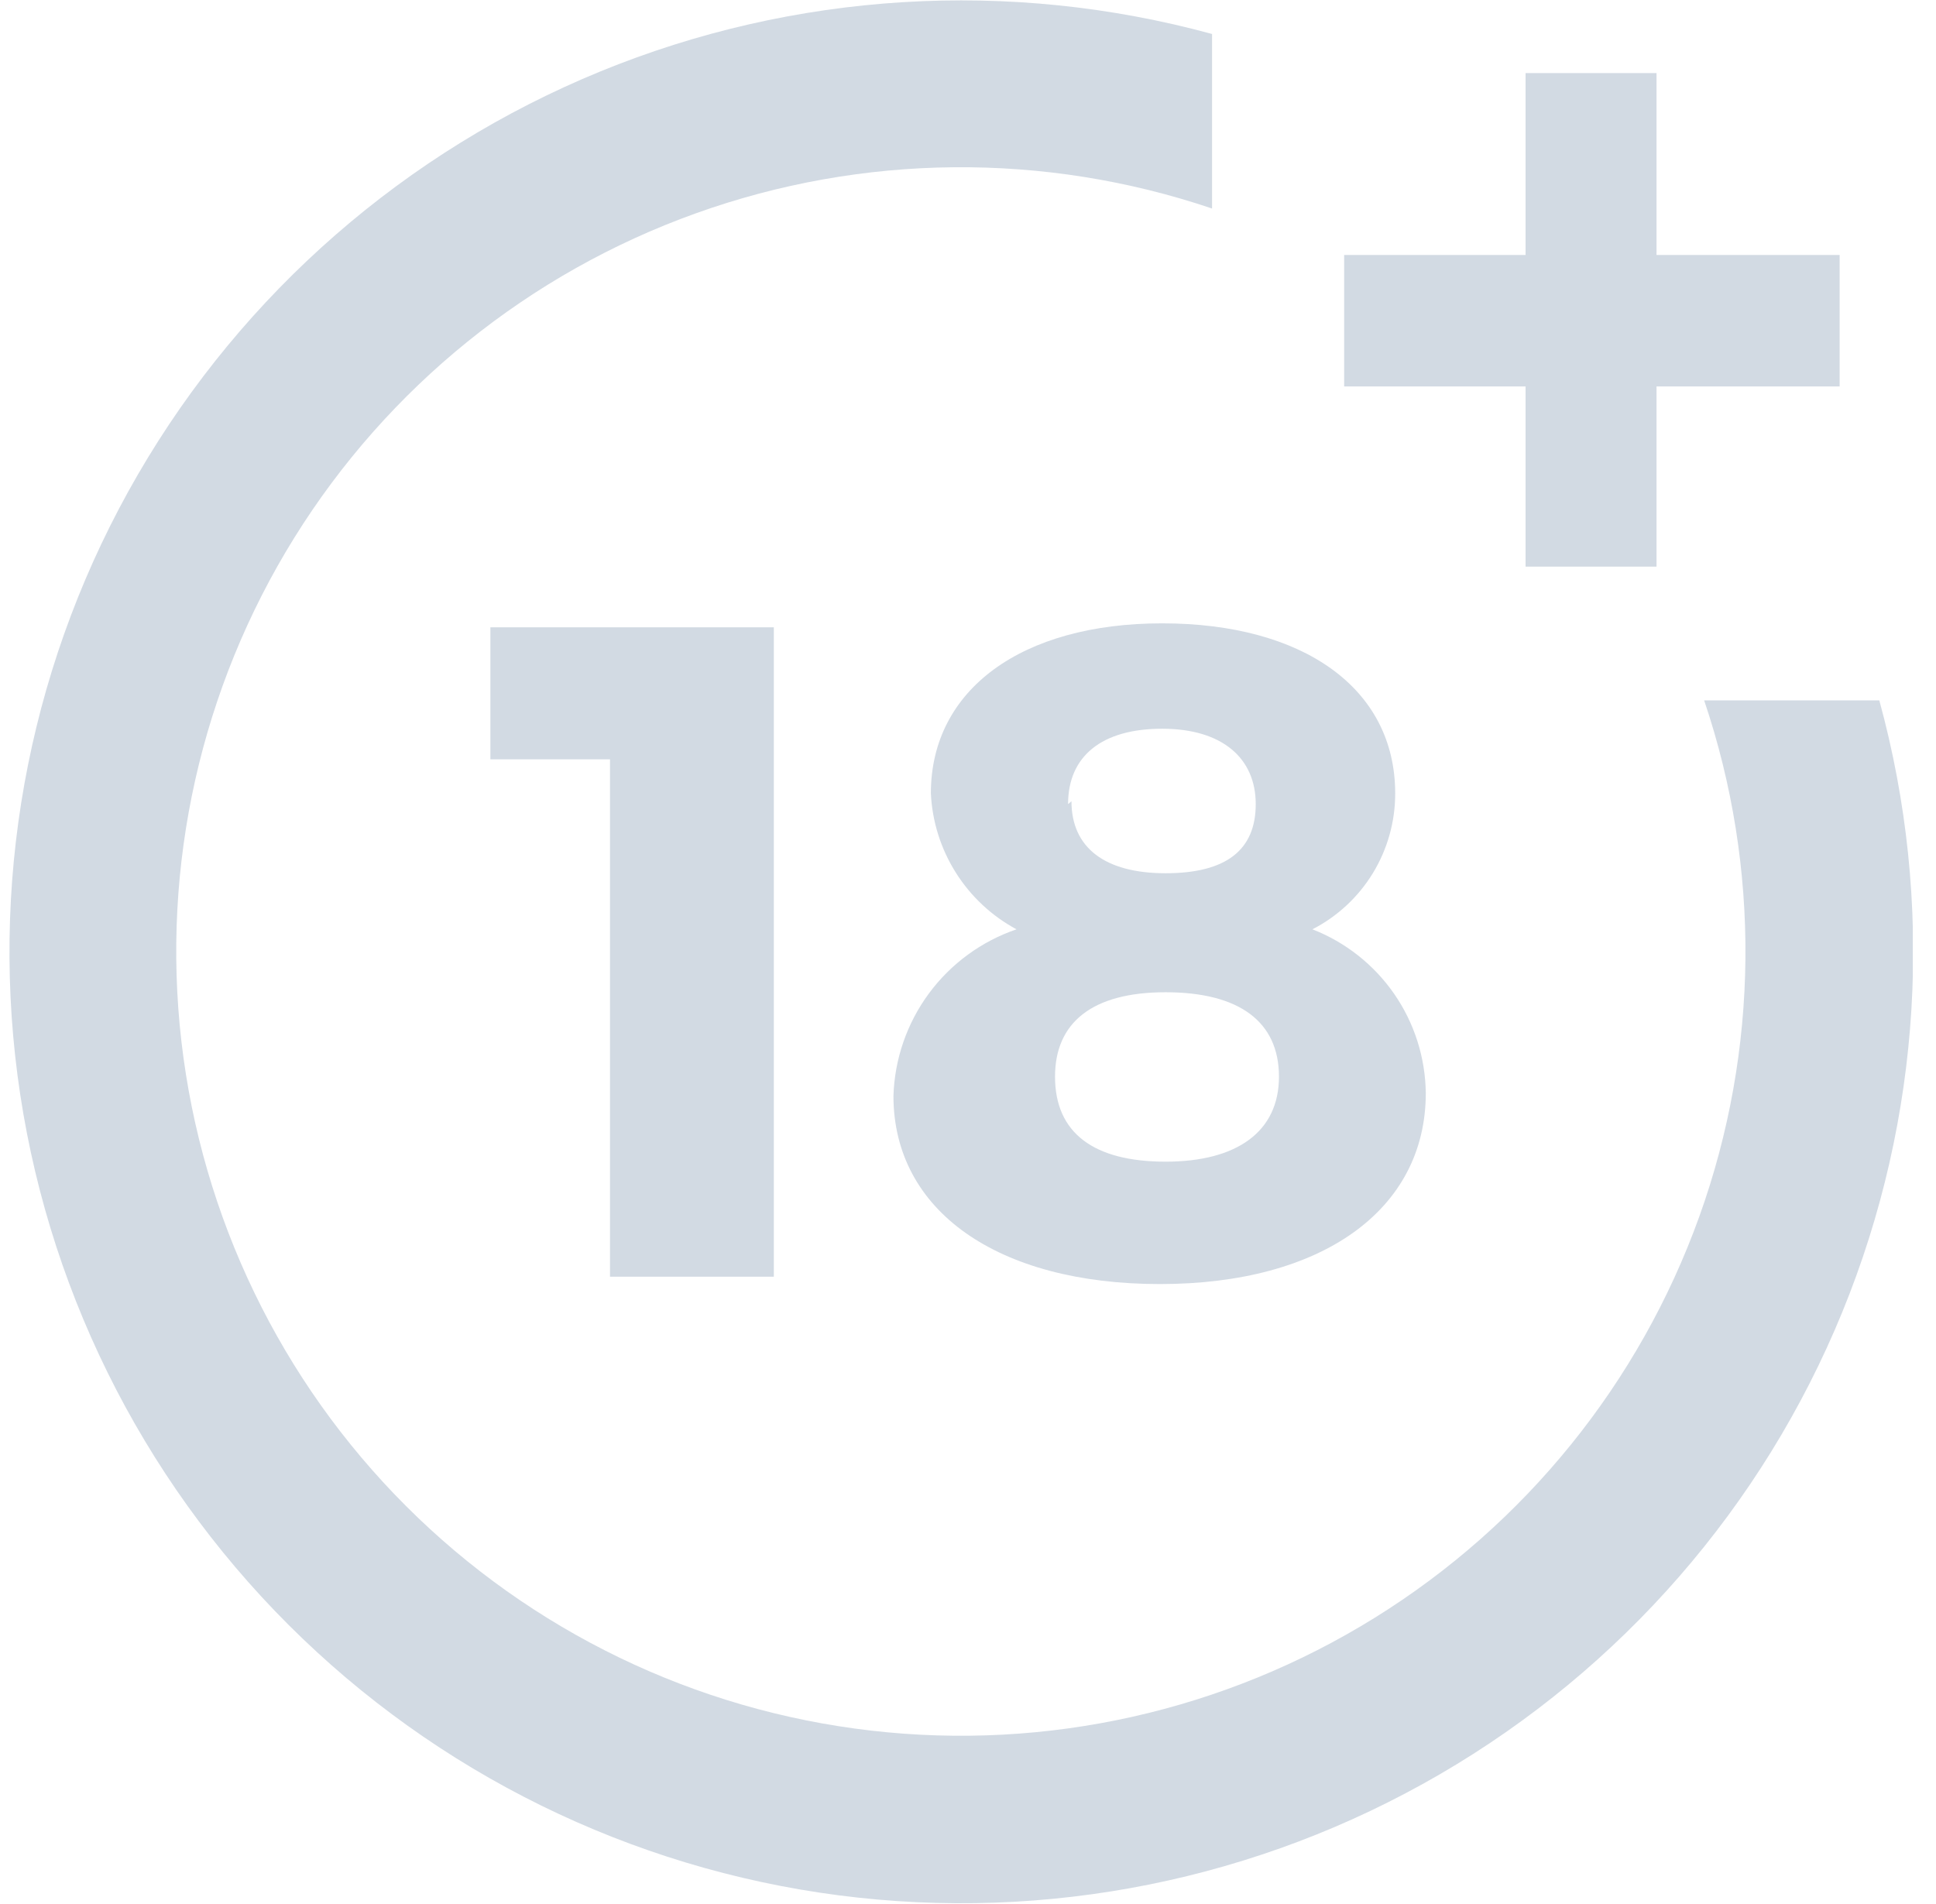
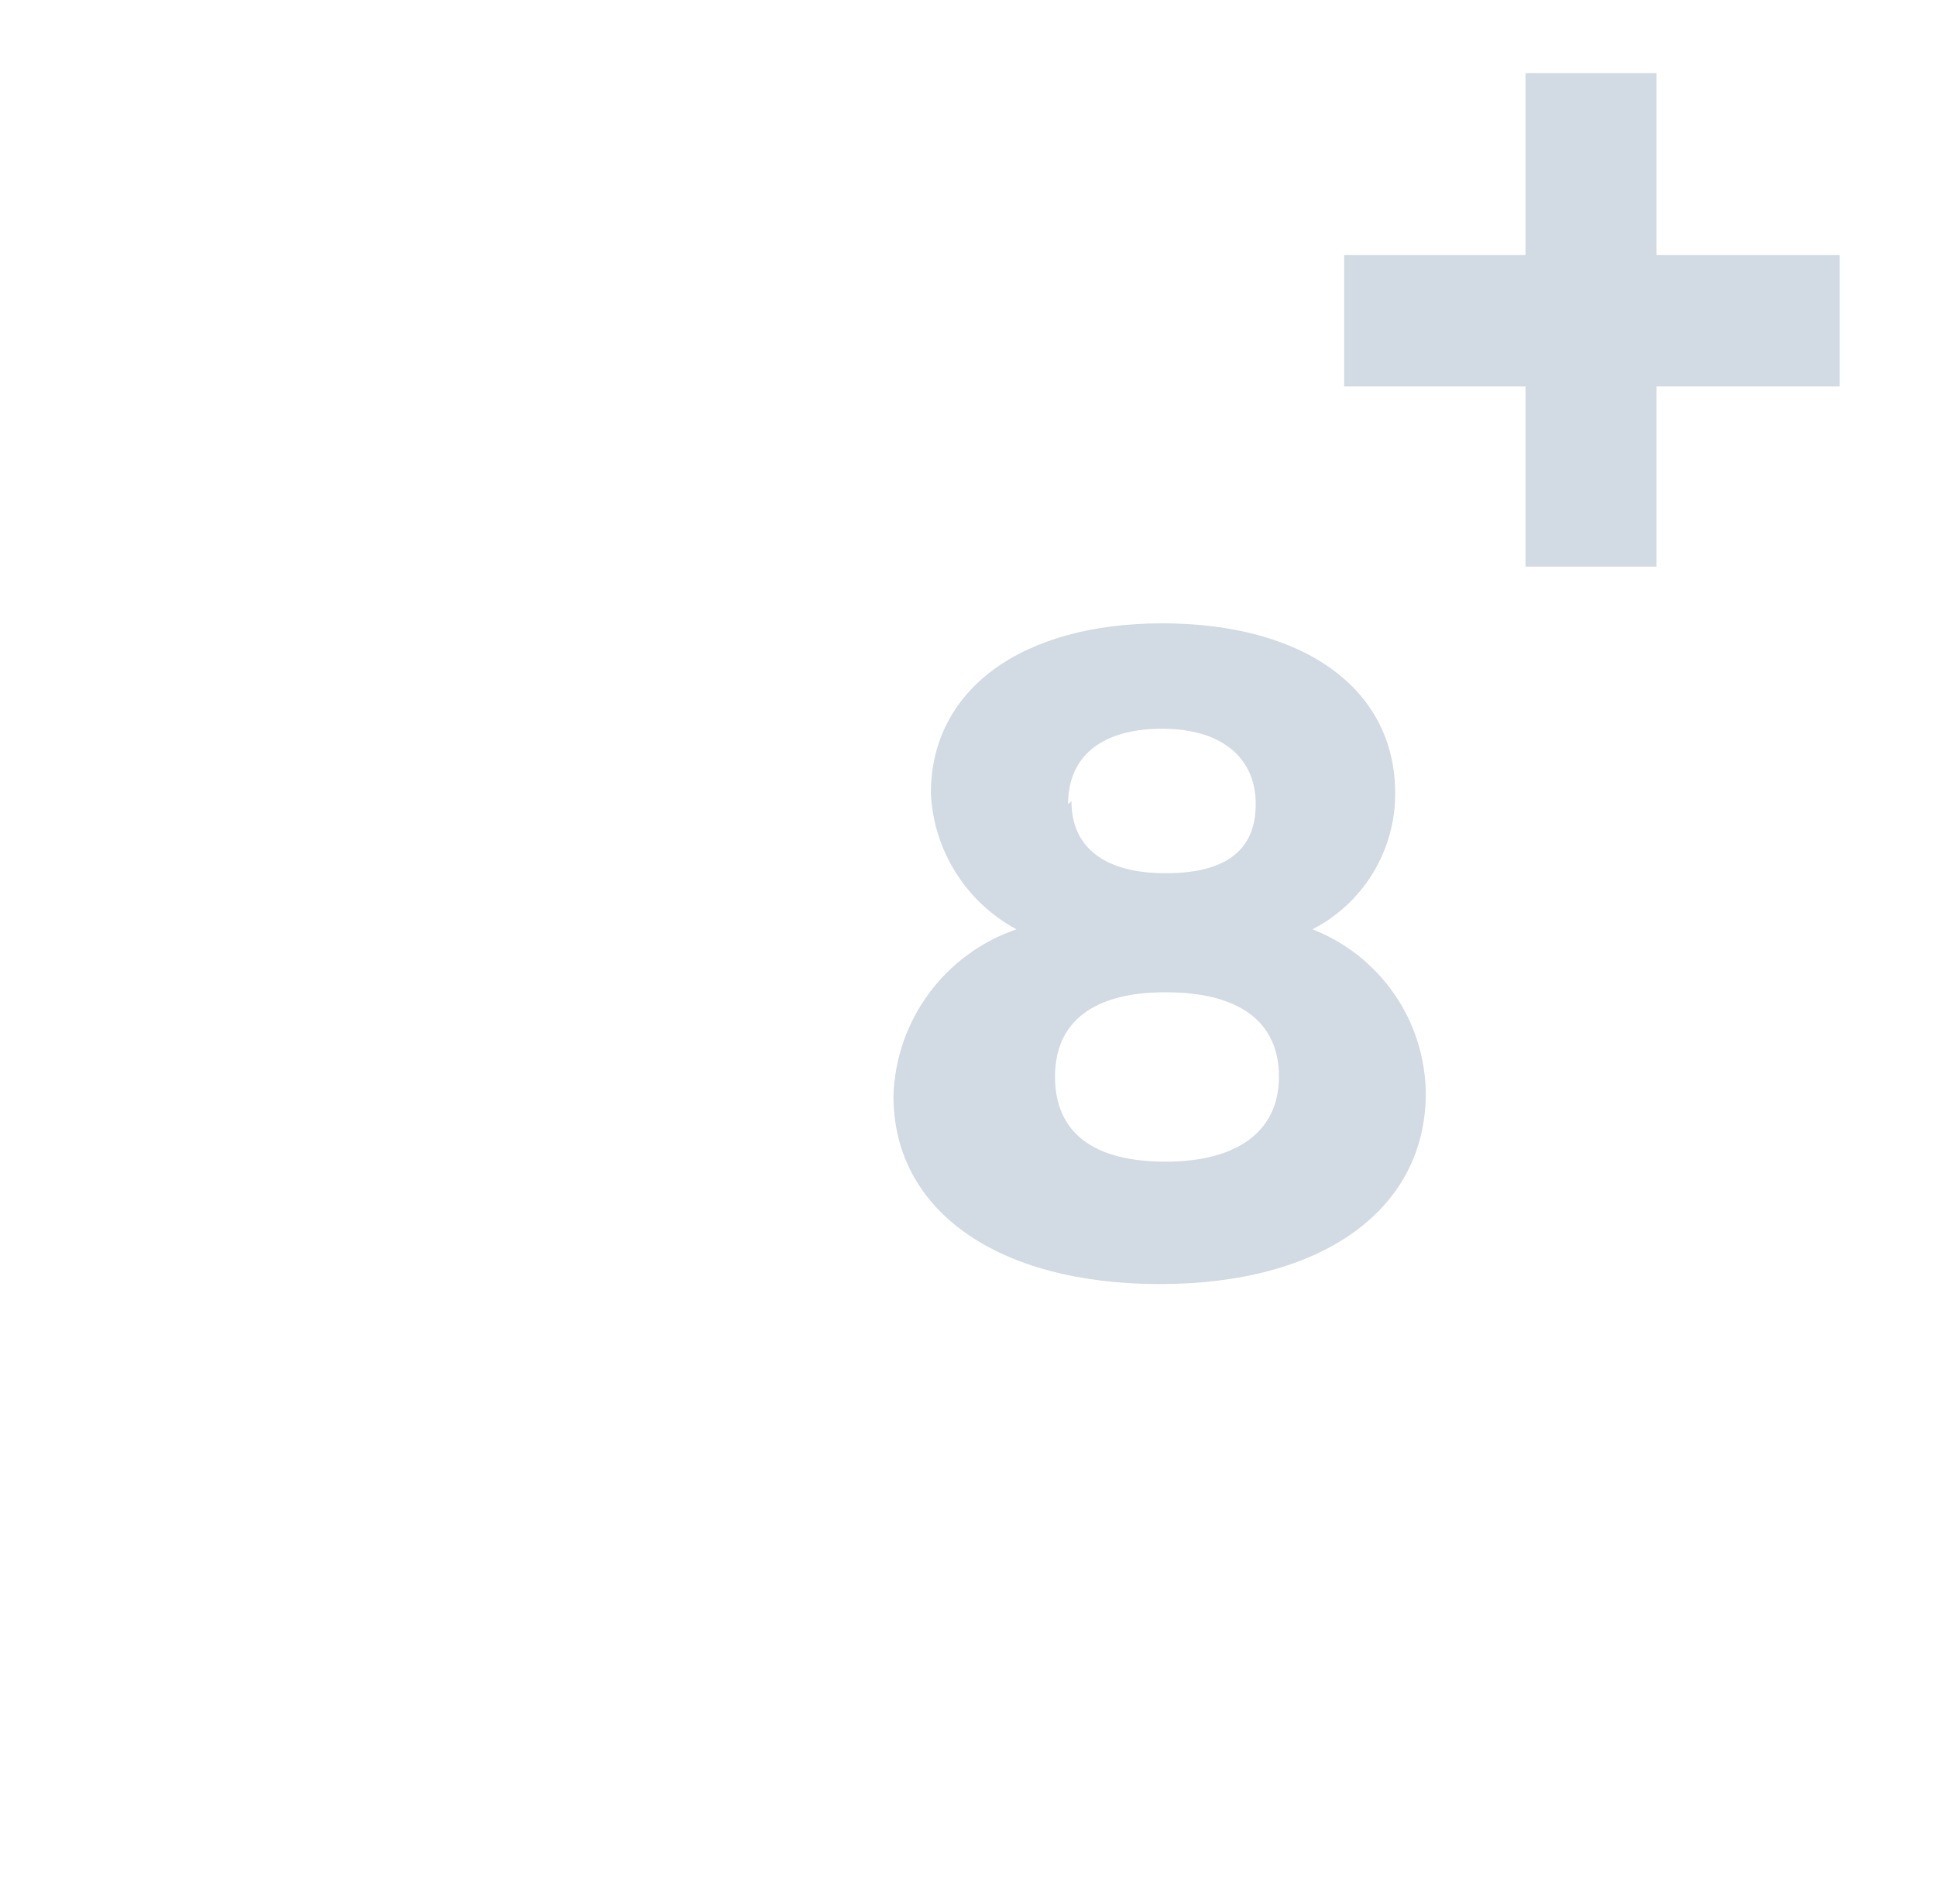
<svg xmlns="http://www.w3.org/2000/svg" width="61" height="60" viewBox="0 0 61 60" fill="none">
  <g clip-path="url(#clip0_751_50655)">
-     <path d="M19.22 40.232V23.928H15.451V19.768H24.382V40.232H19.22Z" fill="#D2DAE3" />
    <path d="M43.96 25C43.962 25.885 43.72 26.754 43.26 27.51C42.8 28.266 42.139 28.881 41.352 29.285C42.394 29.691 43.291 30.4 43.928 31.319C44.565 32.239 44.911 33.328 44.924 34.446C44.924 38.125 41.655 40.464 36.547 40.464C31.438 40.464 28.151 38.16 28.151 34.535C28.187 33.37 28.577 32.243 29.269 31.305C29.962 30.367 30.924 29.663 32.028 29.285C31.246 28.864 30.587 28.248 30.115 27.497C29.642 26.746 29.372 25.886 29.33 25C29.33 21.732 32.188 19.643 36.618 19.643C41.048 19.643 43.96 21.678 43.96 25ZM33.242 33.928C33.242 35.714 34.475 36.607 36.725 36.607C38.976 36.607 40.298 35.66 40.298 33.928C40.298 32.196 39.047 31.268 36.725 31.268C34.403 31.268 33.242 32.232 33.242 33.928ZM33.76 25.25C33.76 26.714 34.814 27.518 36.725 27.518C38.637 27.518 39.566 26.785 39.566 25.339C39.566 23.893 38.512 22.964 36.618 22.964C34.725 22.964 33.653 23.821 33.653 25.339L33.76 25.25Z" fill="#D2DAE3" />
-     <path d="M53.695 22.071C55.481 27.354 55.427 33.085 53.543 38.333C51.658 43.581 48.054 48.039 43.315 50.98C38.577 53.922 32.982 55.175 27.441 54.535C21.9 53.896 16.738 51.403 12.794 47.46C8.849 43.517 6.355 38.356 5.716 32.817C5.076 27.277 6.33 21.684 9.272 16.947C12.215 12.21 16.673 8.606 21.923 6.723C27.173 4.839 32.906 4.785 38.19 6.571V1.071C31.808 -0.671 25.029 -0.255 18.909 2.254C12.788 4.764 7.669 9.226 4.349 14.946C1.029 20.666 -0.306 27.324 0.551 33.881C1.409 40.439 4.412 46.529 9.091 51.203C13.771 55.878 19.866 58.874 26.426 59.726C32.986 60.578 39.644 59.238 45.363 55.914C51.083 52.59 55.542 47.468 58.047 41.347C60.552 35.226 60.962 28.449 59.214 22.071H53.695Z" fill="#D2DAE3" />
    <path d="M52.194 8.035V2.303H48.068V8.035H42.352V12.178H48.068V17.856H52.194V12.178H57.964V8.035H52.194Z" fill="#D2DAE3" />
  </g>
  <defs>
    <clipPath id="clip0_751_50655">
      <rect width="60" height="60" fill="white" transform="translate(0.268)" />
    </clipPath>
  </defs>
</svg>